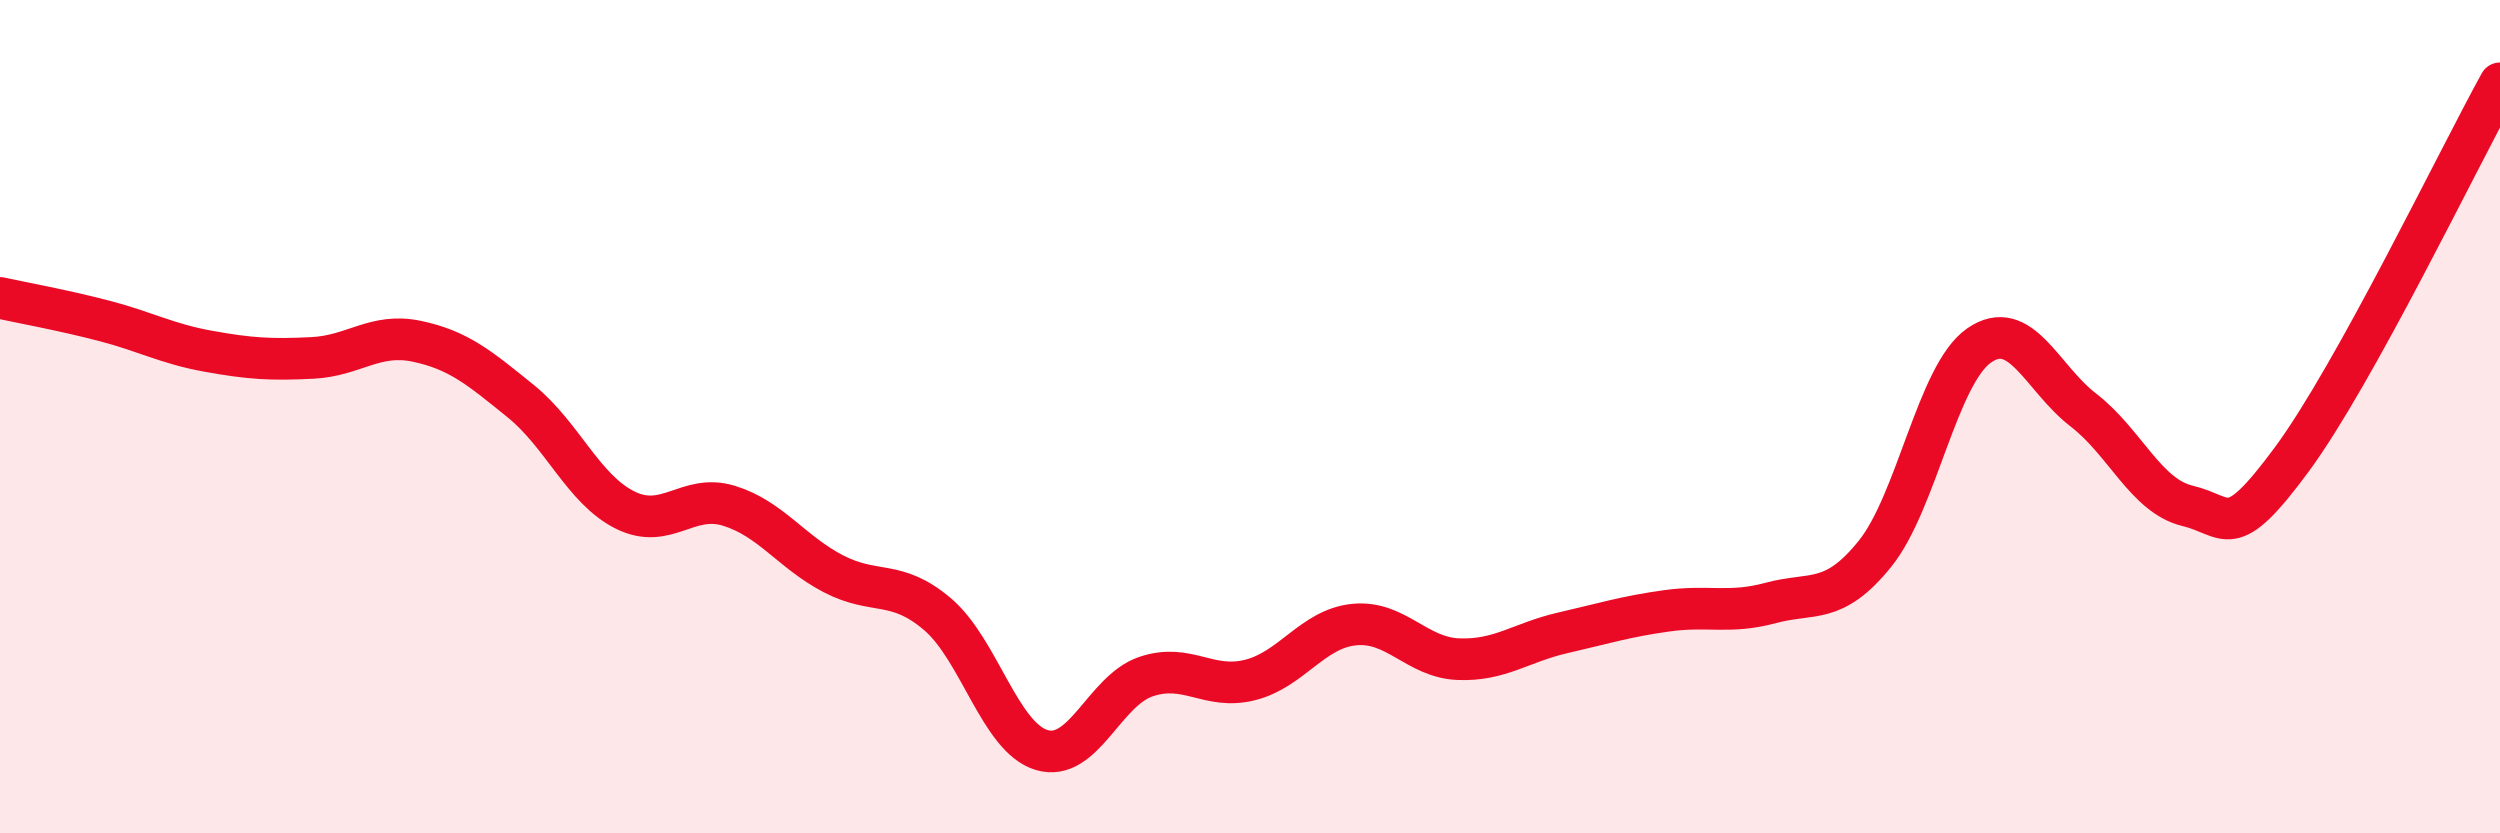
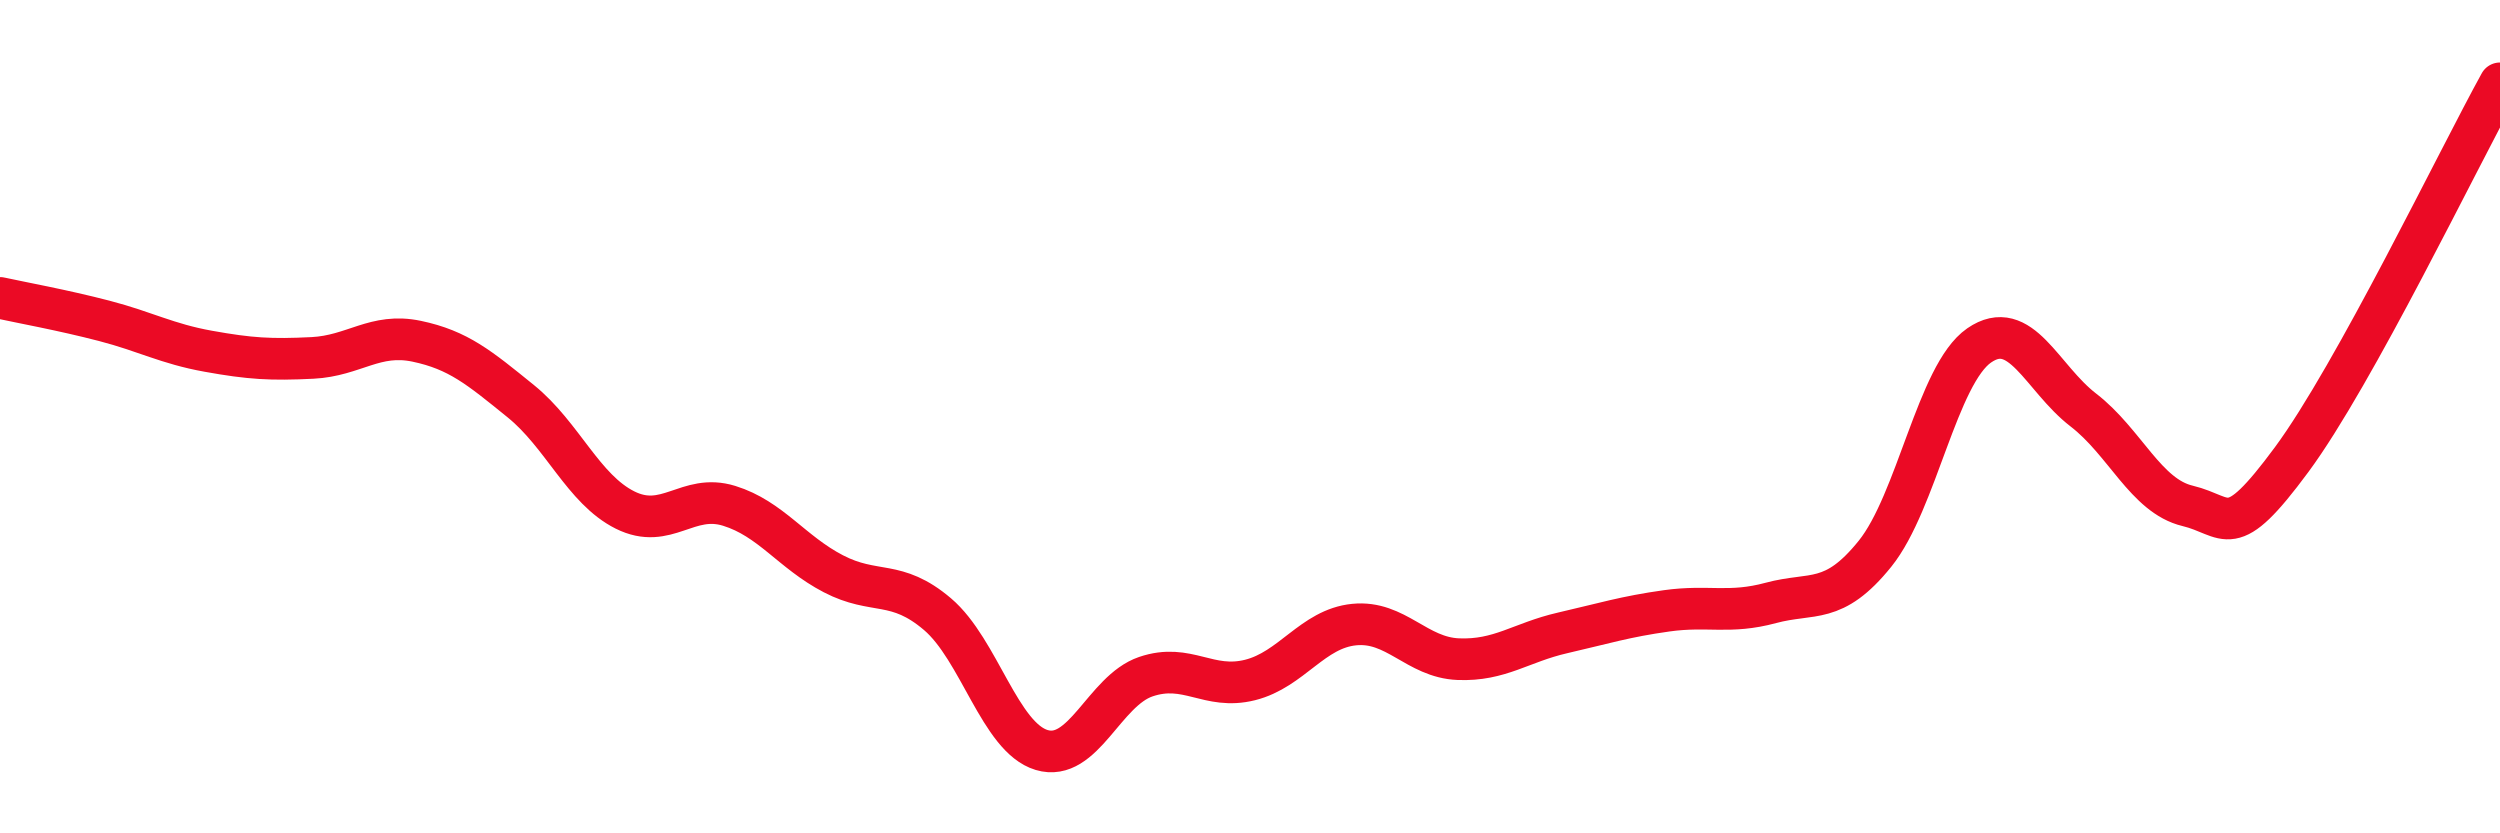
<svg xmlns="http://www.w3.org/2000/svg" width="60" height="20" viewBox="0 0 60 20">
-   <path d="M 0,7.15 C 0.5,7.26 1.5,7.44 2.5,7.7 C 3.5,7.96 4,8.25 5,8.43 C 6,8.61 6.5,8.64 7.5,8.59 C 8.5,8.54 9,7.98 10,8.19 C 11,8.4 11.5,8.82 12.5,9.63 C 13.5,10.44 14,11.74 15,12.24 C 16,12.74 16.5,11.83 17.5,12.14 C 18.5,12.45 19,13.25 20,13.77 C 21,14.29 21.5,13.89 22.5,14.74 C 23.5,15.59 24,17.7 25,18 C 26,18.3 26.5,16.58 27.5,16.24 C 28.5,15.9 29,16.57 30,16.32 C 31,16.07 31.5,15.09 32.5,14.99 C 33.5,14.89 34,15.78 35,15.82 C 36,15.86 36.5,15.42 37.5,15.19 C 38.5,14.96 39,14.8 40,14.66 C 41,14.52 41.5,14.74 42.5,14.47 C 43.5,14.2 44,14.53 45,13.29 C 46,12.05 46.5,8.98 47.5,8.29 C 48.5,7.6 49,9.07 50,9.84 C 51,10.61 51.5,11.9 52.5,12.14 C 53.5,12.38 53.5,13.06 55,11.03 C 56.5,9 59,3.81 60,2L60 20L0 20Z" fill="#EB0A25" opacity="0.1" stroke-linecap="round" stroke-linejoin="round" />
  <path d="M 0,7.15 C 0.5,7.26 1.5,7.44 2.5,7.7 C 3.5,7.96 4,8.25 5,8.43 C 6,8.61 6.5,8.64 7.5,8.59 C 8.5,8.54 9,7.98 10,8.19 C 11,8.4 11.5,8.82 12.5,9.63 C 13.5,10.44 14,11.74 15,12.24 C 16,12.74 16.5,11.83 17.5,12.14 C 18.5,12.45 19,13.25 20,13.77 C 21,14.29 21.5,13.89 22.5,14.74 C 23.5,15.59 24,17.7 25,18 C 26,18.3 26.5,16.58 27.5,16.24 C 28.5,15.9 29,16.57 30,16.32 C 31,16.07 31.5,15.09 32.5,14.99 C 33.5,14.89 34,15.78 35,15.82 C 36,15.86 36.5,15.42 37.5,15.19 C 38.5,14.96 39,14.8 40,14.66 C 41,14.52 41.5,14.74 42.5,14.47 C 43.5,14.2 44,14.53 45,13.29 C 46,12.05 46.5,8.98 47.5,8.29 C 48.5,7.6 49,9.07 50,9.84 C 51,10.61 51.5,11.9 52.5,12.14 C 53.5,12.38 53.5,13.06 55,11.03 C 56.5,9 59,3.81 60,2" stroke="#EB0A25" stroke-width="1" fill="none" stroke-linecap="round" stroke-linejoin="round" />
</svg>